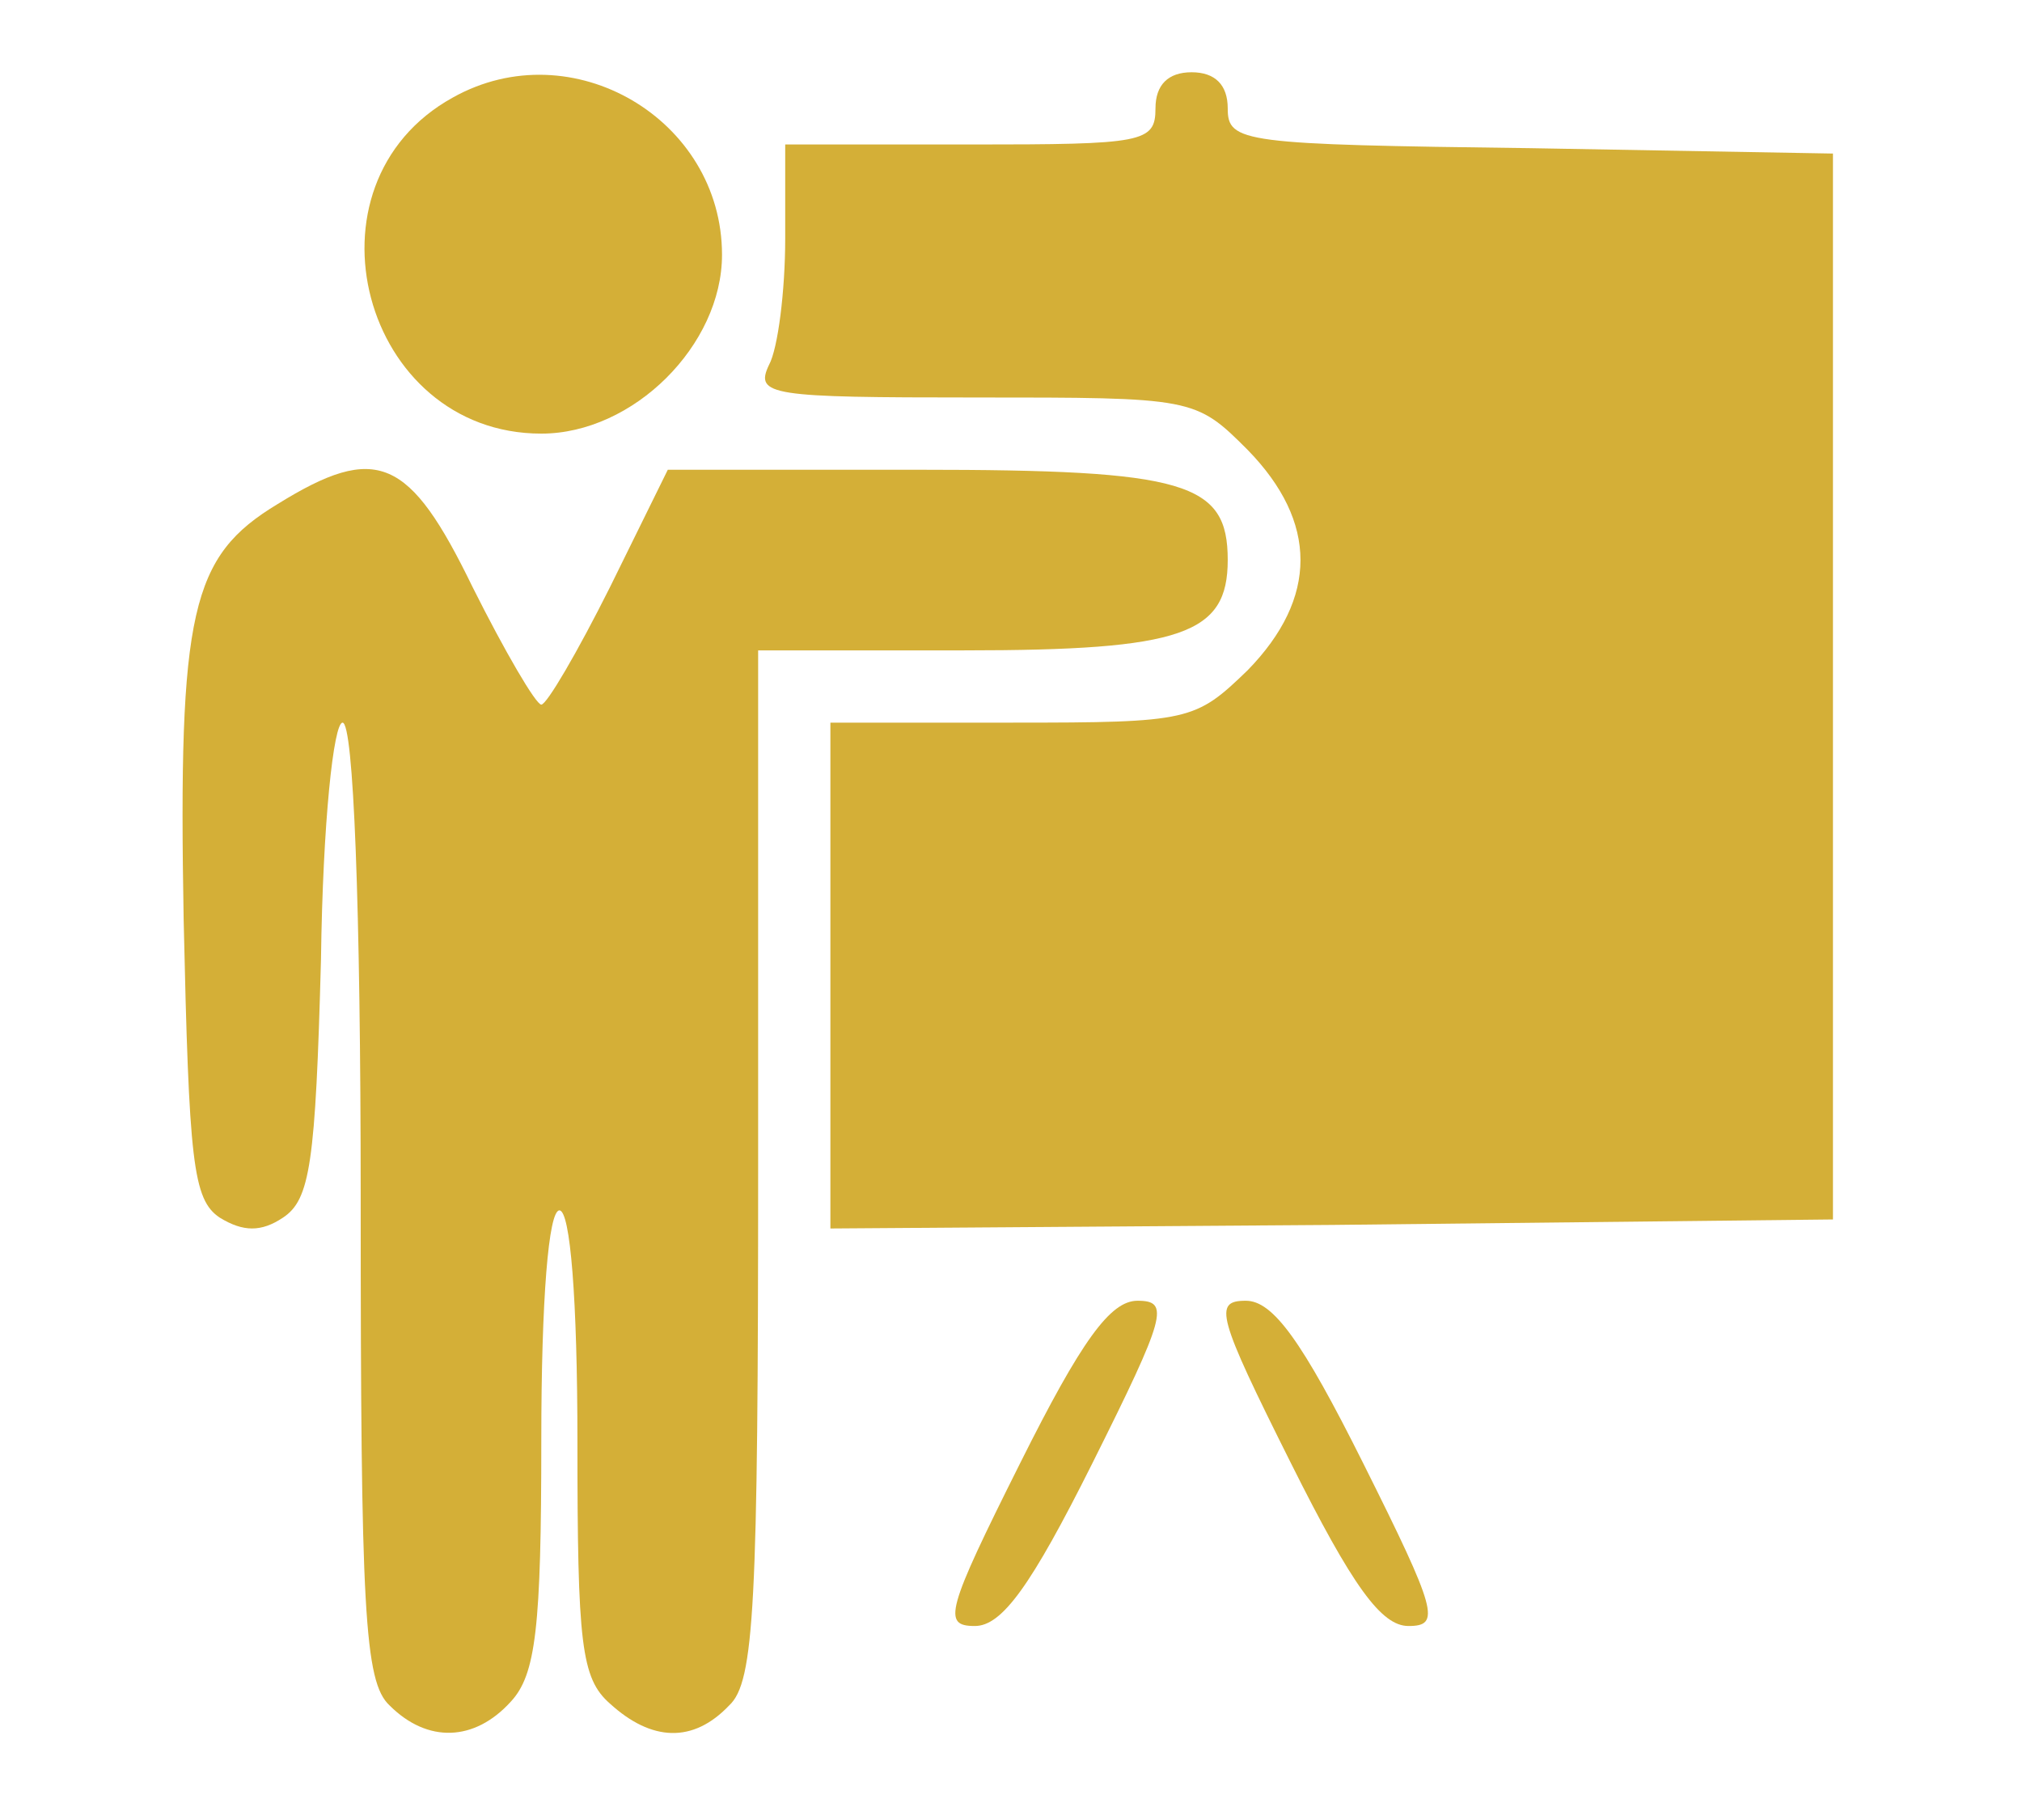
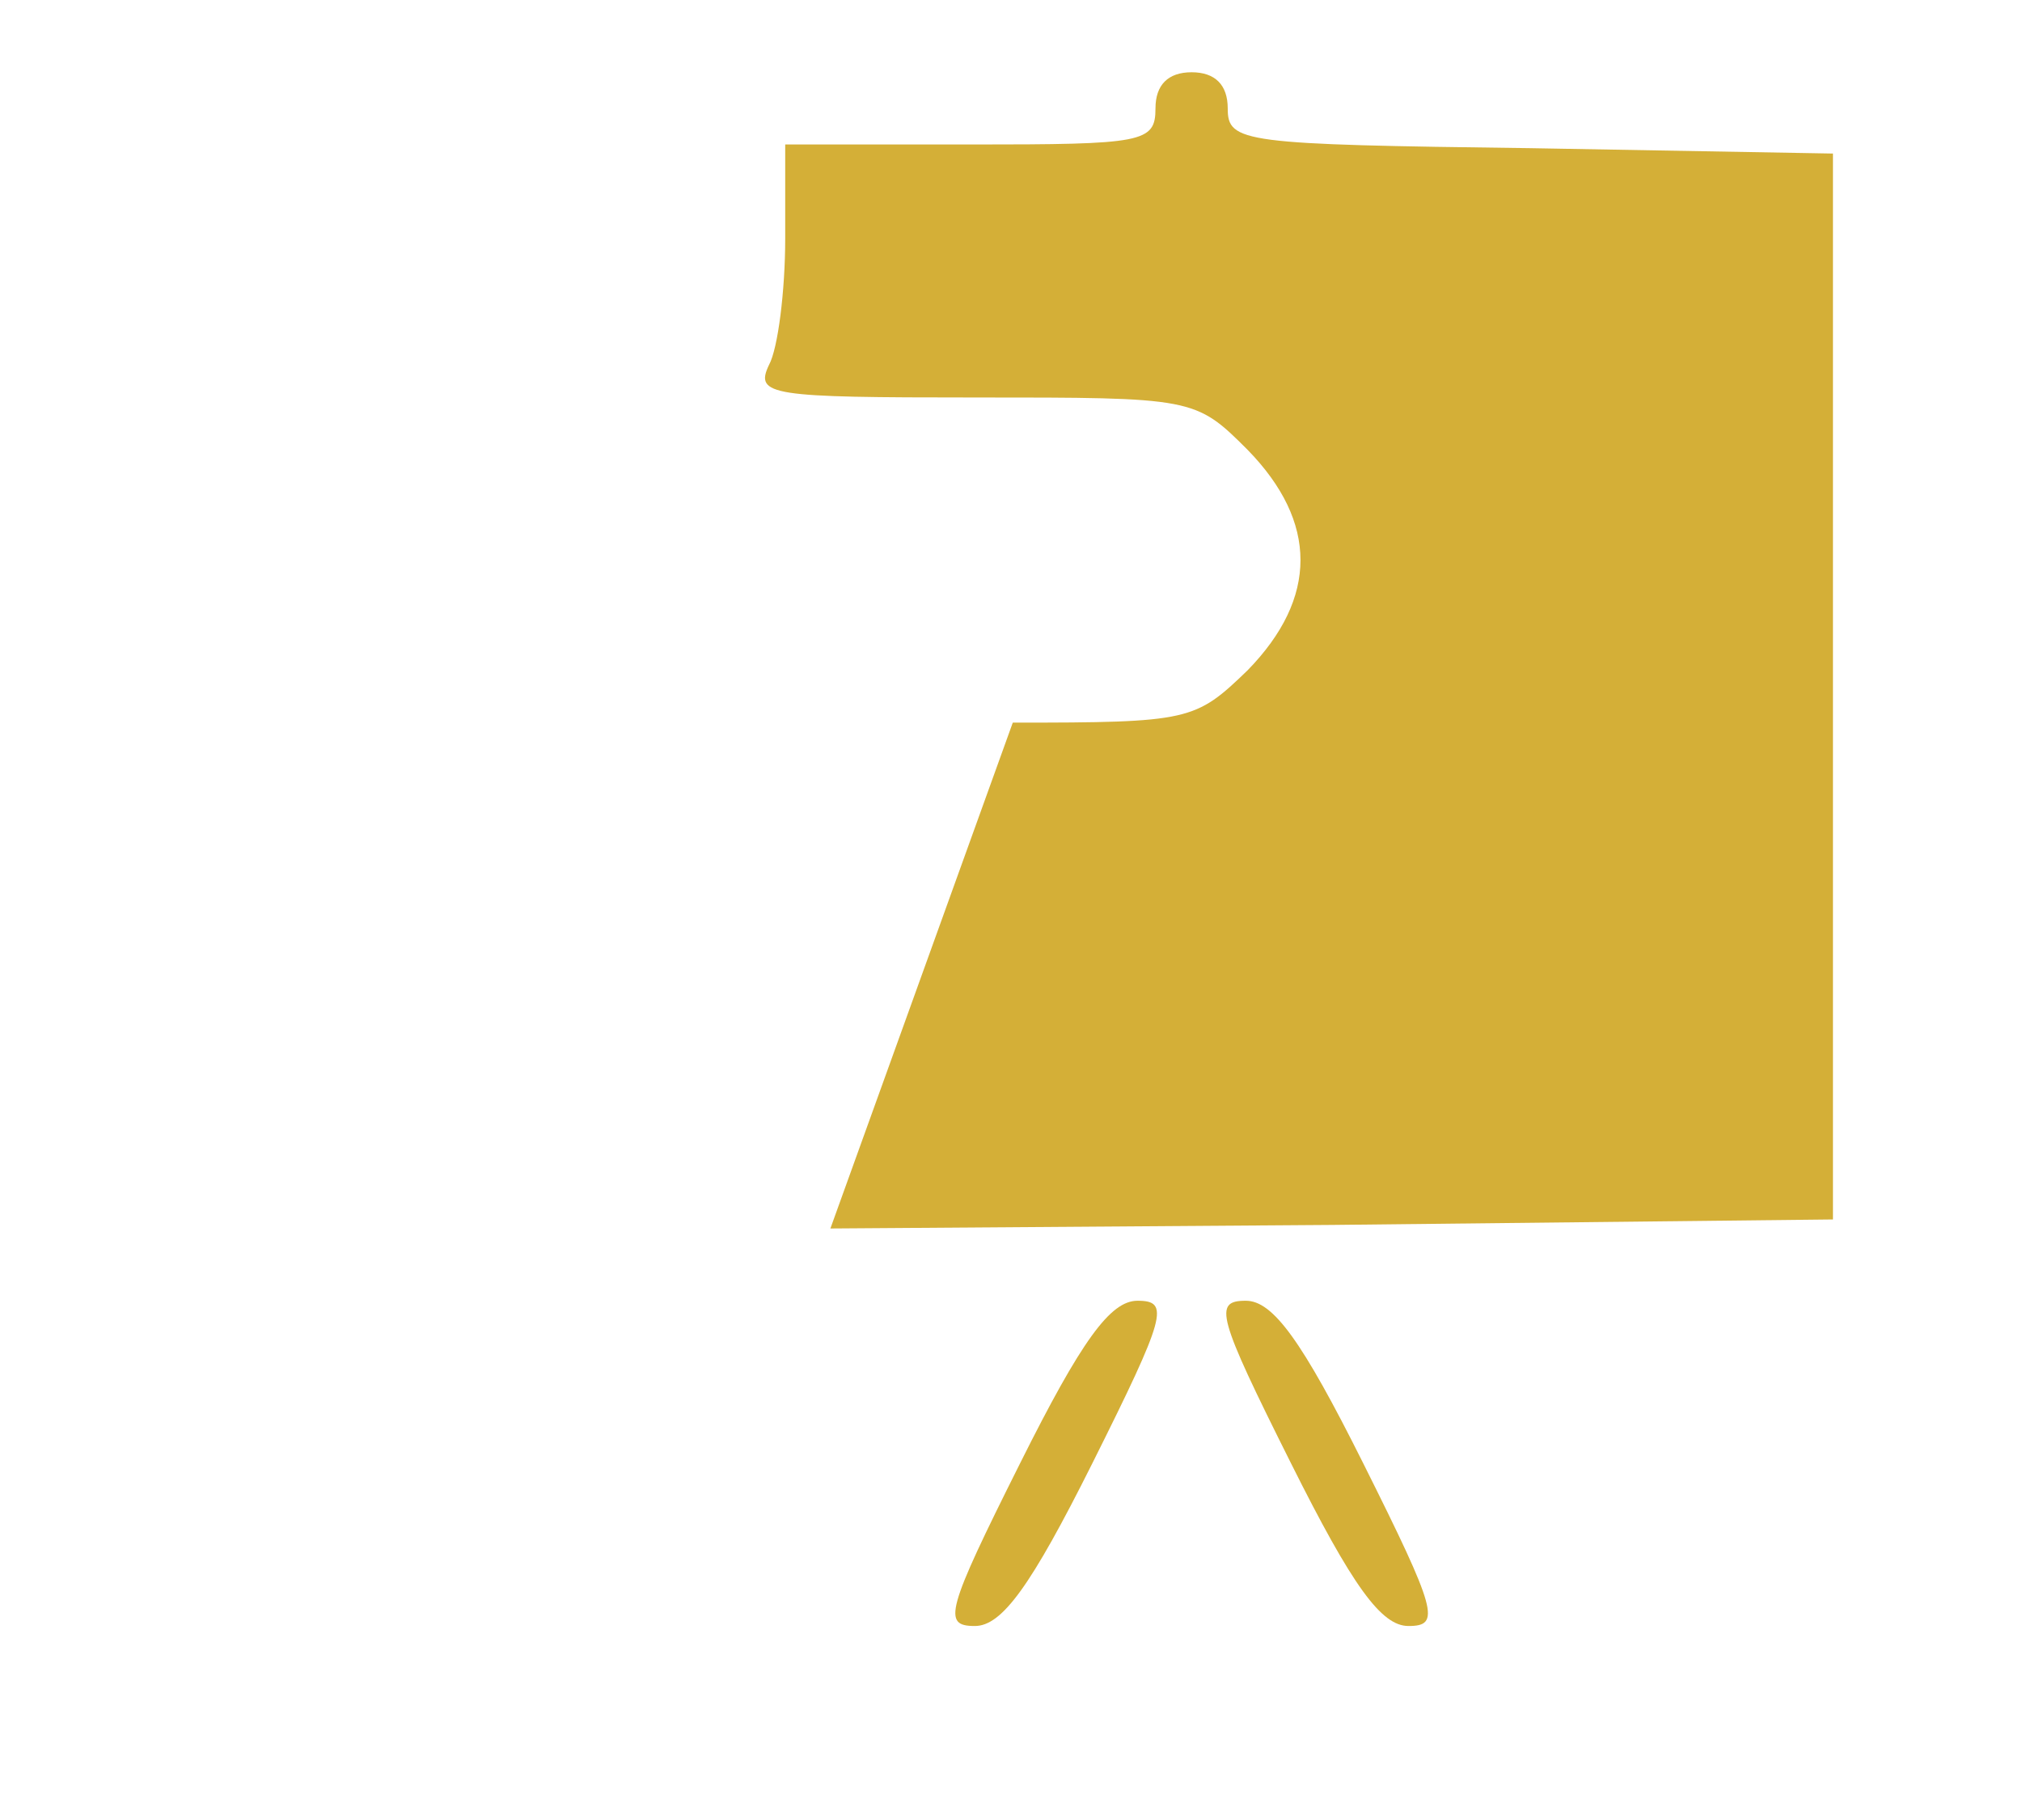
<svg xmlns="http://www.w3.org/2000/svg" width="100" zoomAndPan="magnify" viewBox="0 0 75 67.5" height="90" preserveAspectRatio="xMidYMid meet" version="1.0">
-   <path fill="#d4af37" d="M 16.797 3.617 C 10.965 6.836 13.445 16.082 20.078 16.082 C 23.496 16.082 26.781 12.797 26.781 9.449 C 26.781 4.422 21.219 1.141 16.797 3.617 Z M 16.797 3.617 " fill-opacity="1" fill-rule="nonzero" />
-   <path fill="#d4af37" d="M 42.859 4.02 C 42.859 5.293 42.391 5.359 36.027 5.359 L 29.125 5.359 L 29.125 8.844 C 29.125 10.789 28.855 12.934 28.523 13.535 C 27.984 14.672 28.59 14.742 36.16 14.742 C 44.266 14.742 44.336 14.742 46.277 16.684 C 48.891 19.363 48.891 22.18 46.277 24.859 C 44.336 26.734 44.133 26.801 37.566 26.801 L 30.801 26.801 L 30.801 45.562 L 49.426 45.43 L 67.988 45.227 L 67.988 5.695 L 56.797 5.496 C 46.078 5.359 45.539 5.293 45.539 4.02 C 45.539 3.148 45.07 2.68 44.199 2.68 C 43.328 2.68 42.859 3.148 42.859 4.02 Z M 42.859 4.02 " fill-opacity="1" fill-rule="nonzero" />
-   <path fill="#d4af37" d="M 10.297 18.695 C 7.082 20.637 6.609 22.648 6.812 34.105 C 7.012 43.082 7.148 44.492 8.152 45.16 C 9.023 45.695 9.695 45.695 10.496 45.16 C 11.504 44.492 11.703 43.148 11.906 35.578 C 11.973 30.488 12.375 26.801 12.707 26.801 C 13.109 26.801 13.379 33.5 13.379 44.492 C 13.379 59.699 13.512 62.379 14.449 63.25 C 15.859 64.66 17.602 64.59 18.941 63.117 C 19.879 62.113 20.078 60.371 20.078 53.402 C 20.078 48.176 20.348 44.891 20.75 44.891 C 21.152 44.891 21.418 48.176 21.418 53.469 C 21.418 60.973 21.555 62.246 22.625 63.184 C 24.168 64.59 25.707 64.66 27.047 63.25 C 27.984 62.379 28.121 59.566 28.121 43.148 L 28.121 24.121 L 35.758 24.121 C 43.867 24.121 45.539 23.52 45.539 20.77 C 45.539 17.891 44 17.422 34.082 17.422 L 24.77 17.422 L 22.625 21.777 C 21.418 24.188 20.281 26.133 20.078 26.133 C 19.879 26.133 18.738 24.188 17.531 21.777 C 15.188 16.953 13.98 16.414 10.297 18.695 Z M 10.297 18.695 " fill-opacity="1" fill-rule="nonzero" />
+   <path fill="#d4af37" d="M 42.859 4.02 C 42.859 5.293 42.391 5.359 36.027 5.359 L 29.125 5.359 L 29.125 8.844 C 29.125 10.789 28.855 12.934 28.523 13.535 C 27.984 14.672 28.59 14.742 36.16 14.742 C 44.266 14.742 44.336 14.742 46.277 16.684 C 48.891 19.363 48.891 22.18 46.277 24.859 C 44.336 26.734 44.133 26.801 37.566 26.801 L 30.801 45.562 L 49.426 45.43 L 67.988 45.227 L 67.988 5.695 L 56.797 5.496 C 46.078 5.359 45.539 5.293 45.539 4.02 C 45.539 3.148 45.07 2.68 44.199 2.68 C 43.328 2.68 42.859 3.148 42.859 4.02 Z M 42.859 4.02 " fill-opacity="1" fill-rule="nonzero" />
  <path fill="#d4af37" d="M 37.836 54.273 C 35.086 59.766 34.953 60.305 36.16 60.305 C 37.164 60.305 38.238 58.828 40.516 54.273 C 43.262 48.777 43.395 48.242 42.191 48.242 C 41.184 48.242 40.113 49.715 37.836 54.273 Z M 37.836 54.273 " fill-opacity="1" fill-rule="nonzero" />
  <path fill="#d4af37" d="M 47.887 54.273 C 50.164 58.828 51.234 60.305 52.242 60.305 C 53.445 60.305 53.312 59.766 50.566 54.273 C 48.289 49.715 47.215 48.242 46.211 48.242 C 45.004 48.242 45.137 48.777 47.887 54.273 Z M 47.887 54.273 " fill-opacity="1" fill-rule="nonzero" />
</svg>